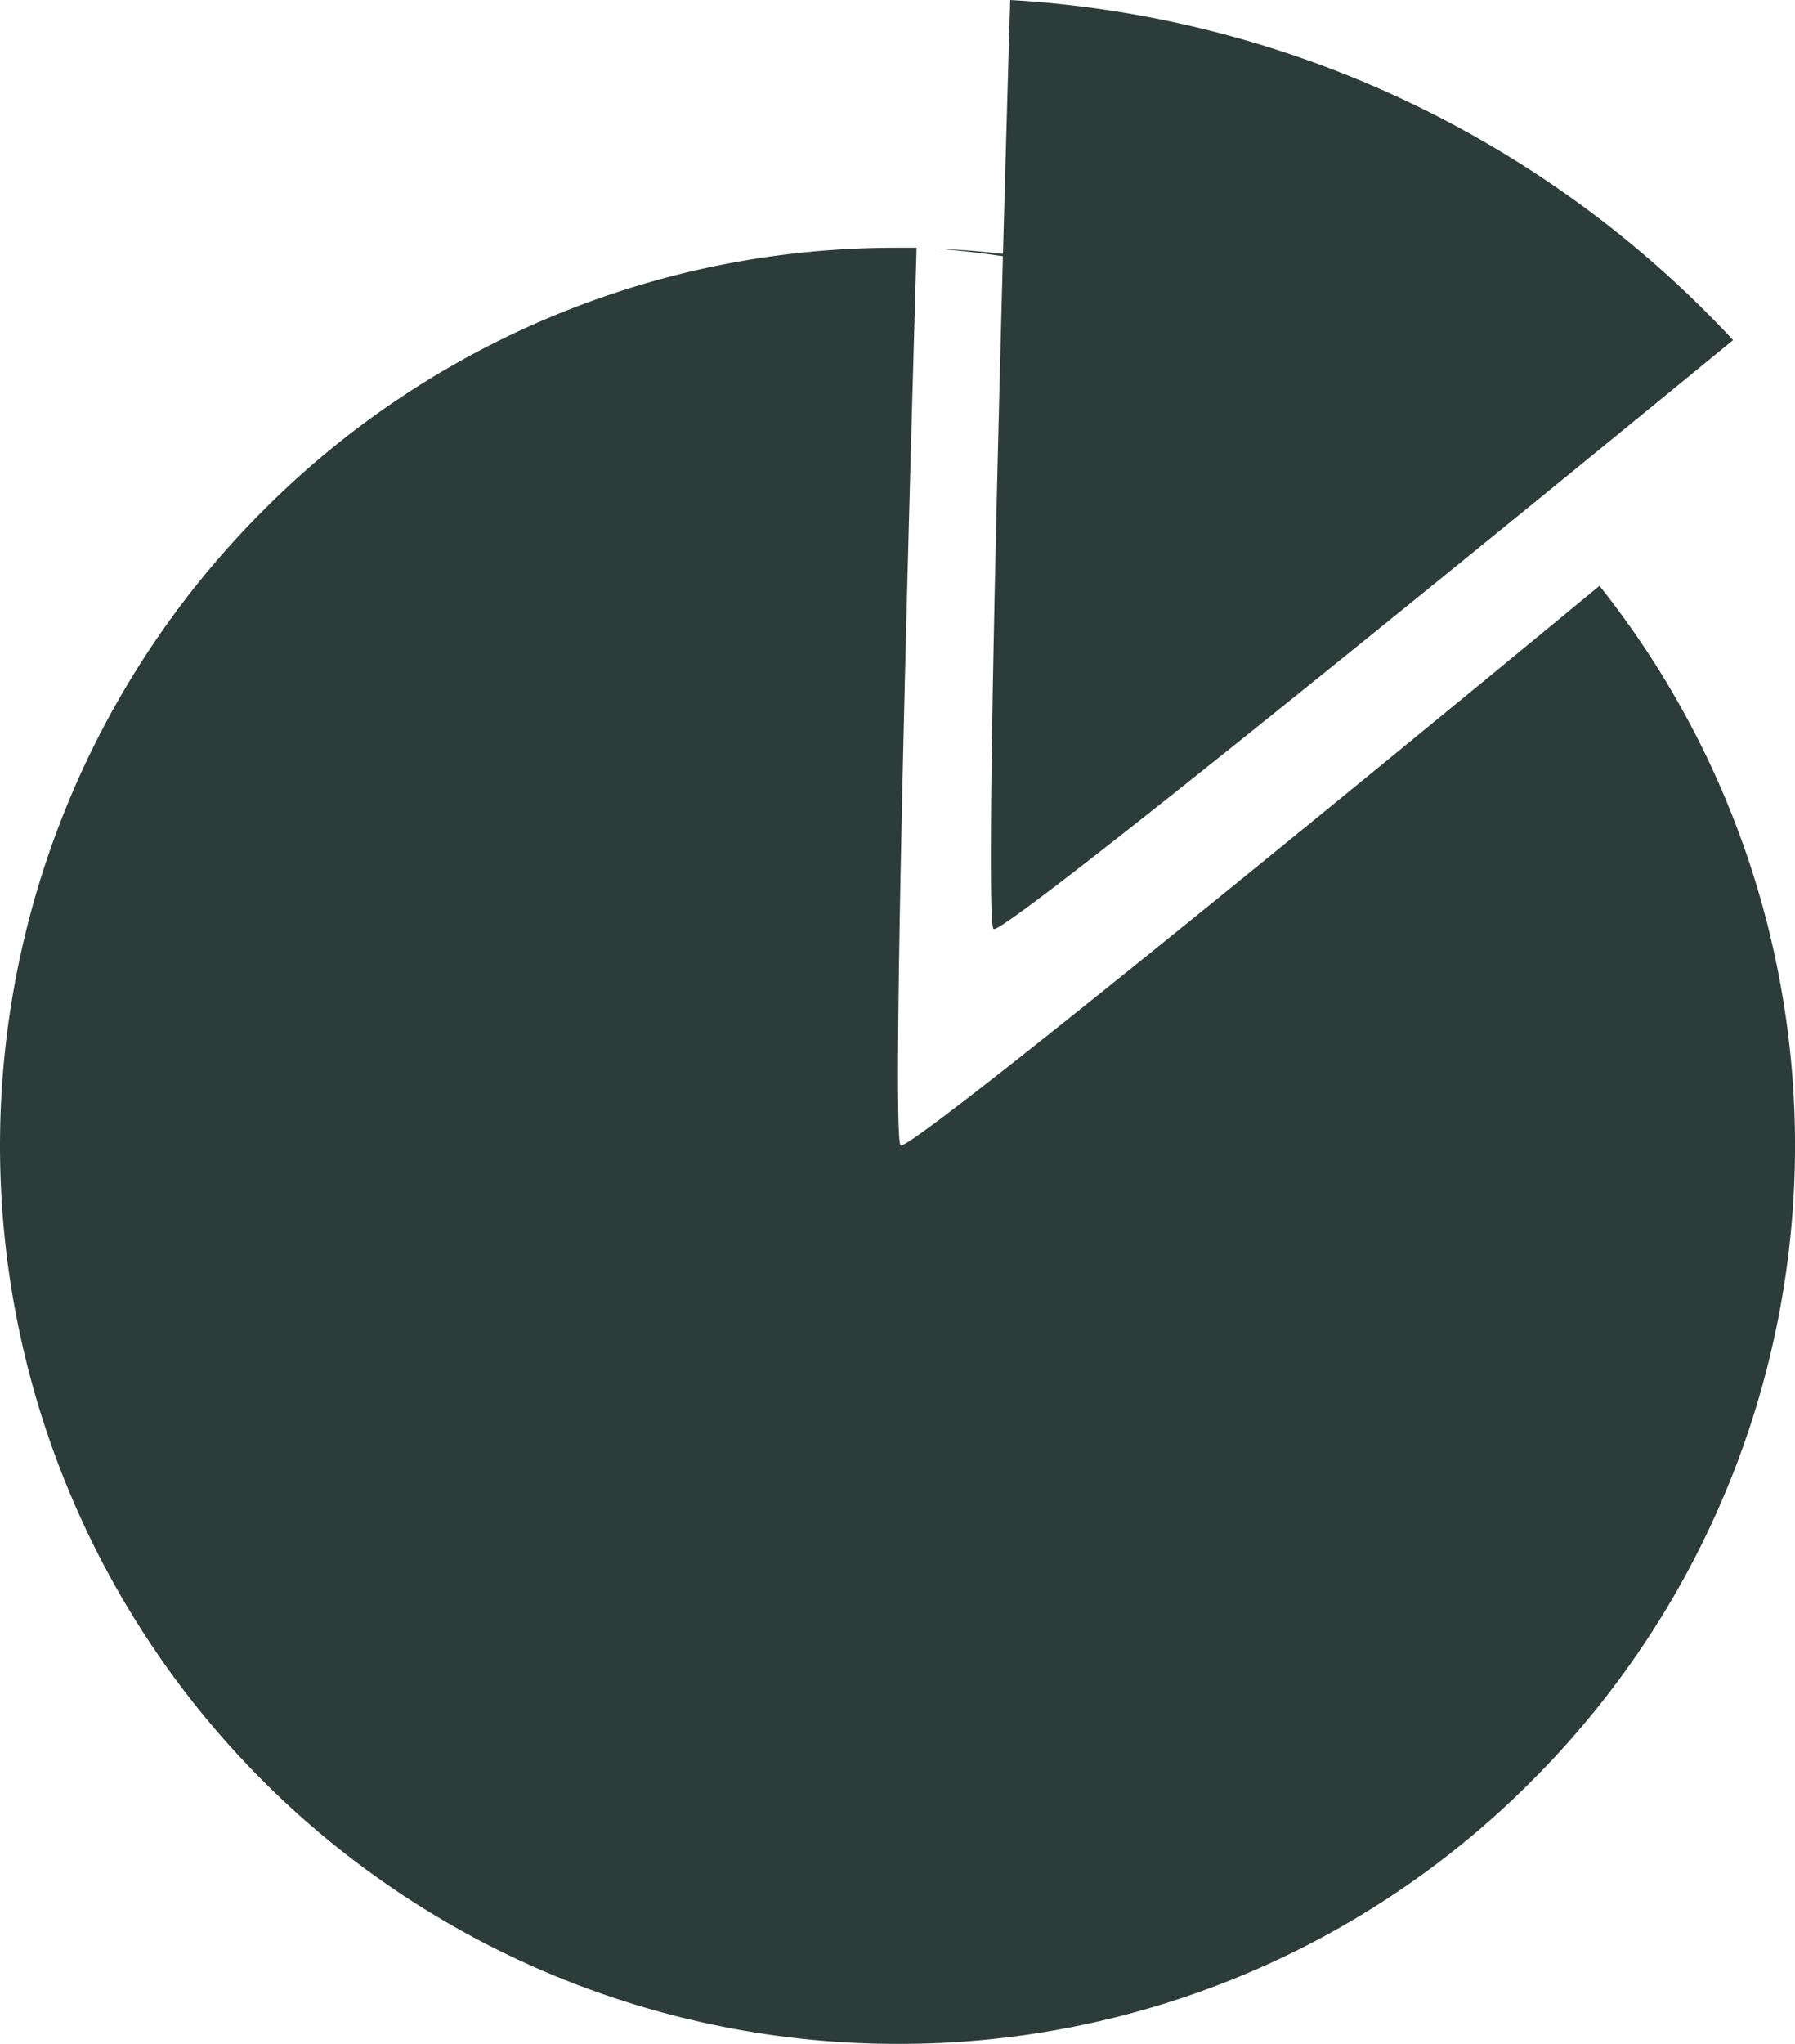
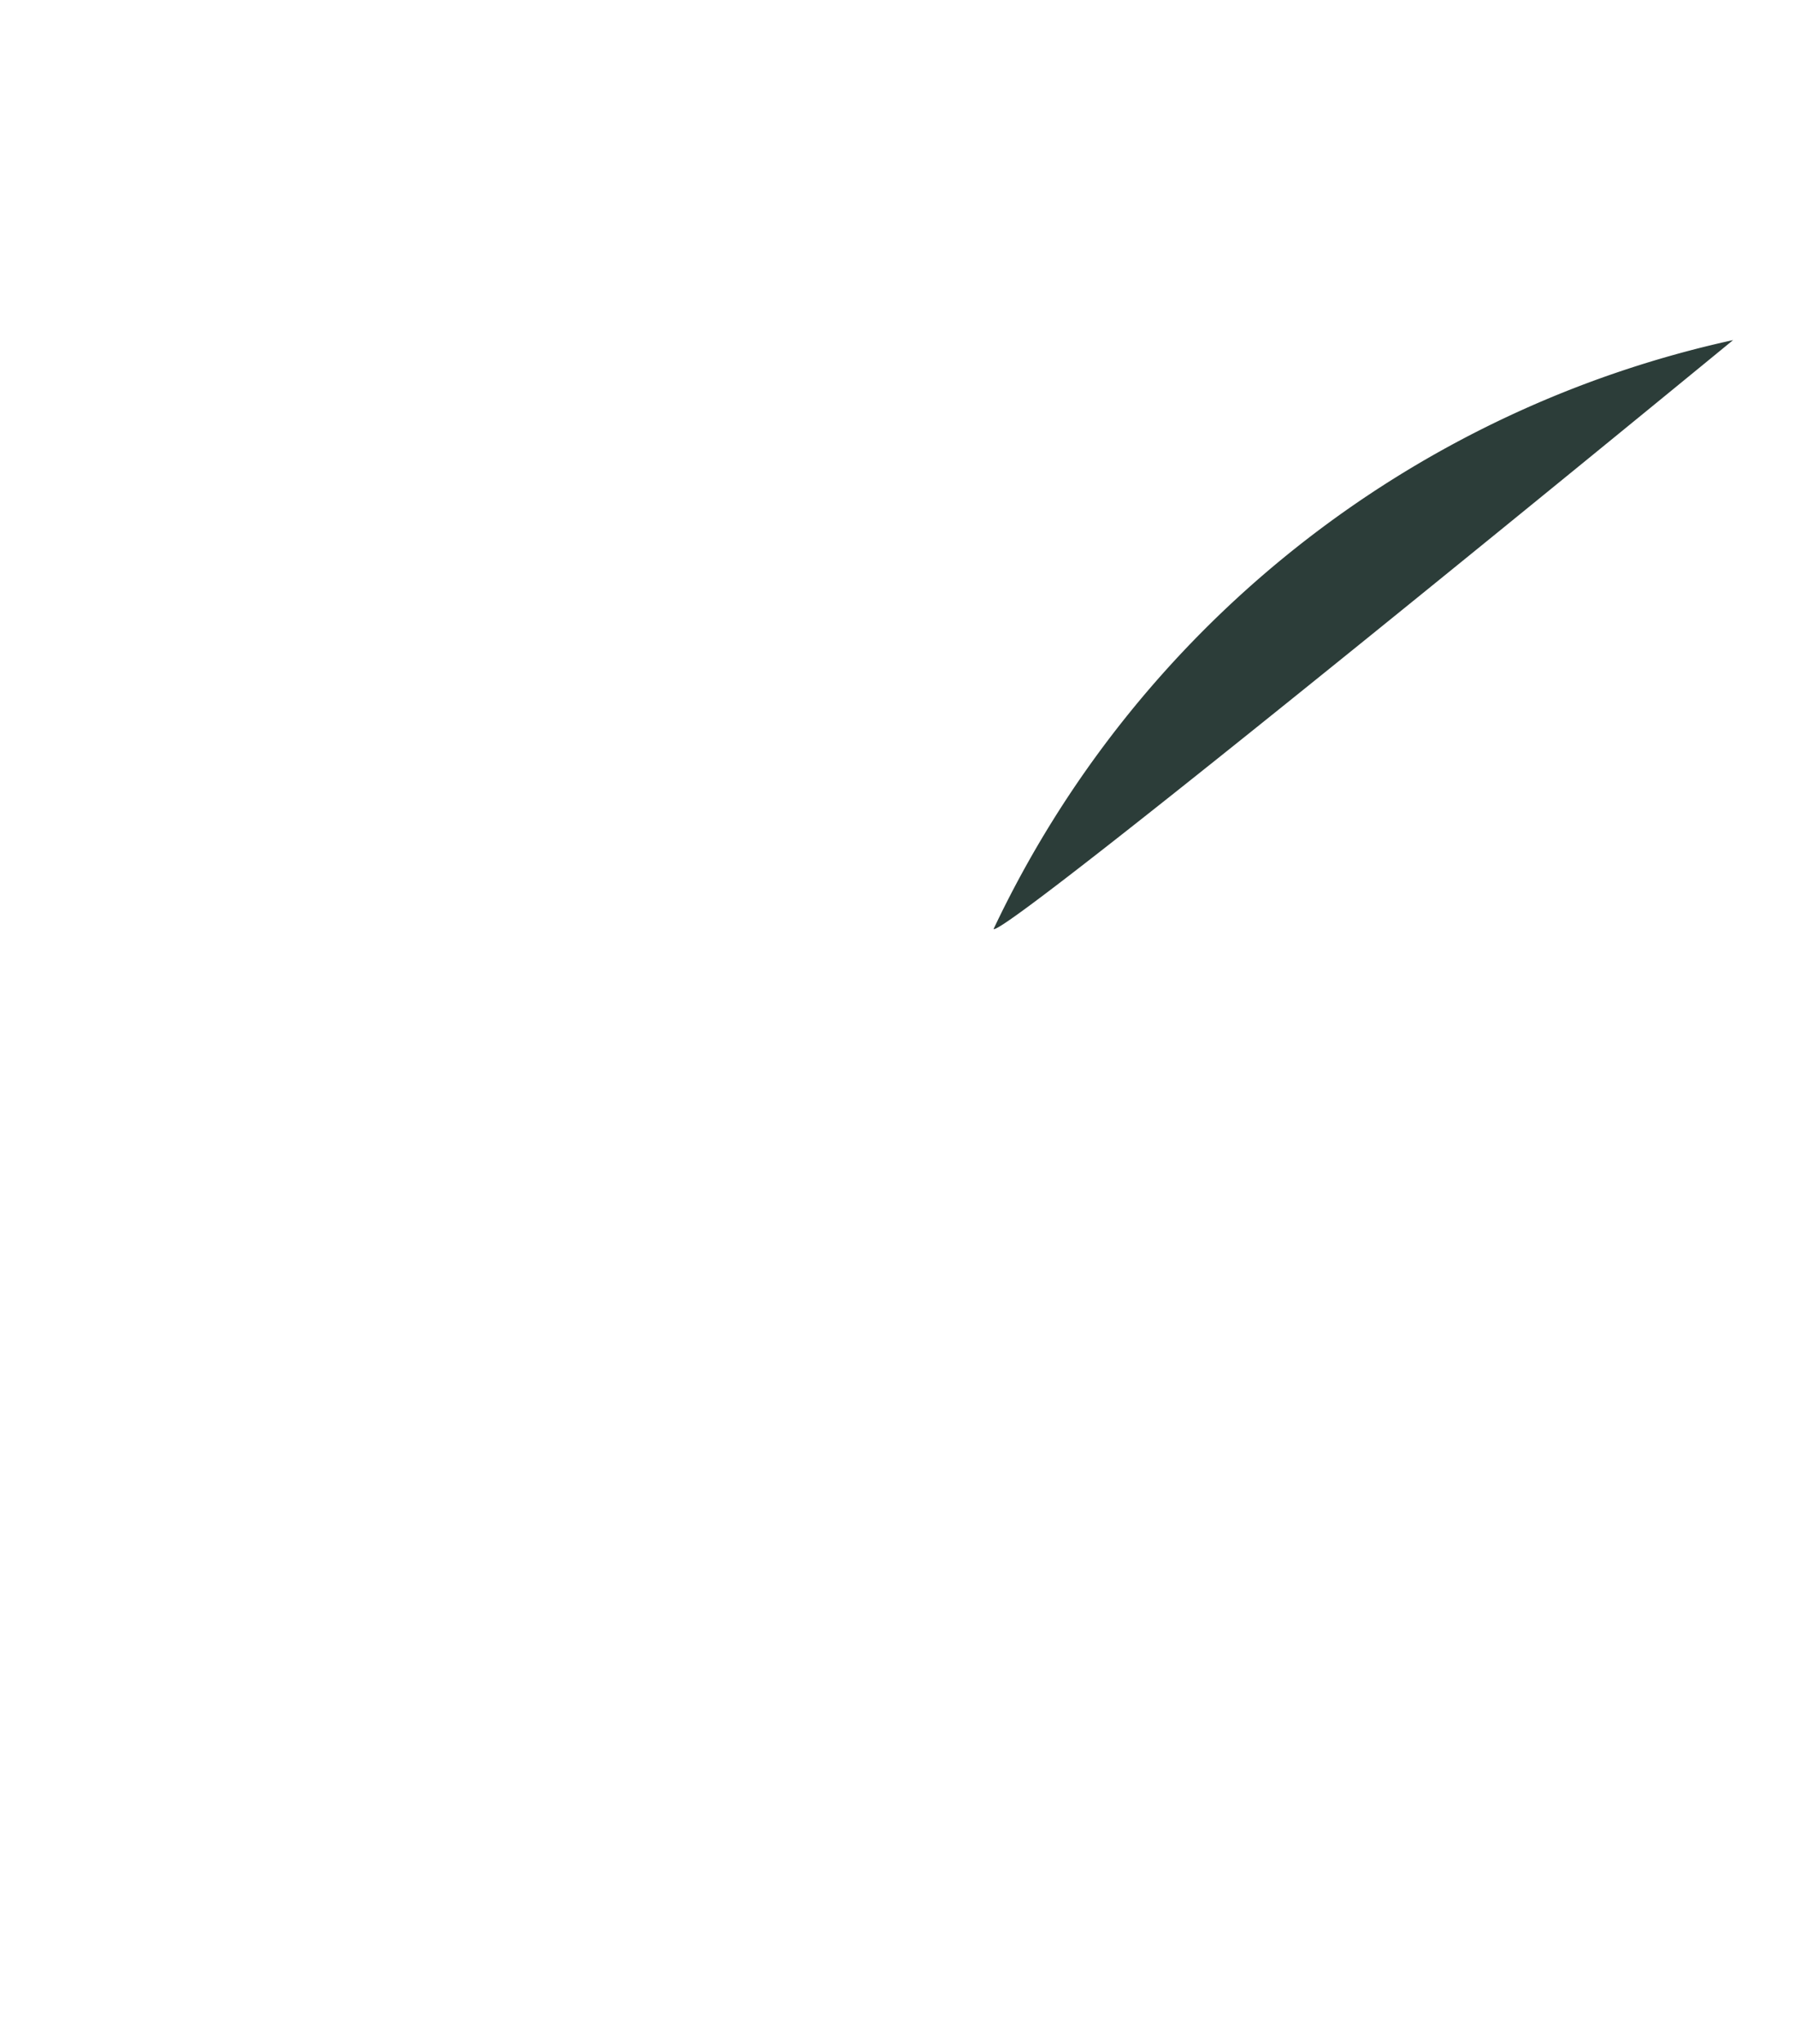
<svg xmlns="http://www.w3.org/2000/svg" id="Group_6_Copy" data-name="Group 6 Copy" width="29" height="33" viewBox="0 0 29 33">
-   <path id="Combined_Shape" data-name="Combined Shape" d="M14.5,29A14.5,14.5,0,0,1,4.247,4.247,14.405,14.405,0,0,1,14.5,0c.1,0,.206,0,.308,0,0,.144-.434,14.352-.257,14.495l.005,0c.309,0,9.455-7.527,11.285-9.036a14.5,14.5,0,0,1-1.088,19.289A14.405,14.405,0,0,1,14.5,29ZM22.541,2.435a16.866,16.866,0,0,0-7.39-2.42,14.457,14.457,0,0,1,7.391,2.419Z" transform="translate(0 4)" fill="#2c3d39" />
-   <path id="Path_2_Copy" data-name="Path 2 Copy" d="M.052,15C-.129,14.852.321,0,.321,0A17.315,17.315,0,0,1,12,5.491S.233,15.145.052,15Z" transform="translate(16)" fill="#2c3d39" />
+   <path id="Path_2_Copy" data-name="Path 2 Copy" d="M.052,15A17.315,17.315,0,0,1,12,5.491S.233,15.145.052,15Z" transform="translate(16)" fill="#2c3d39" />
</svg>